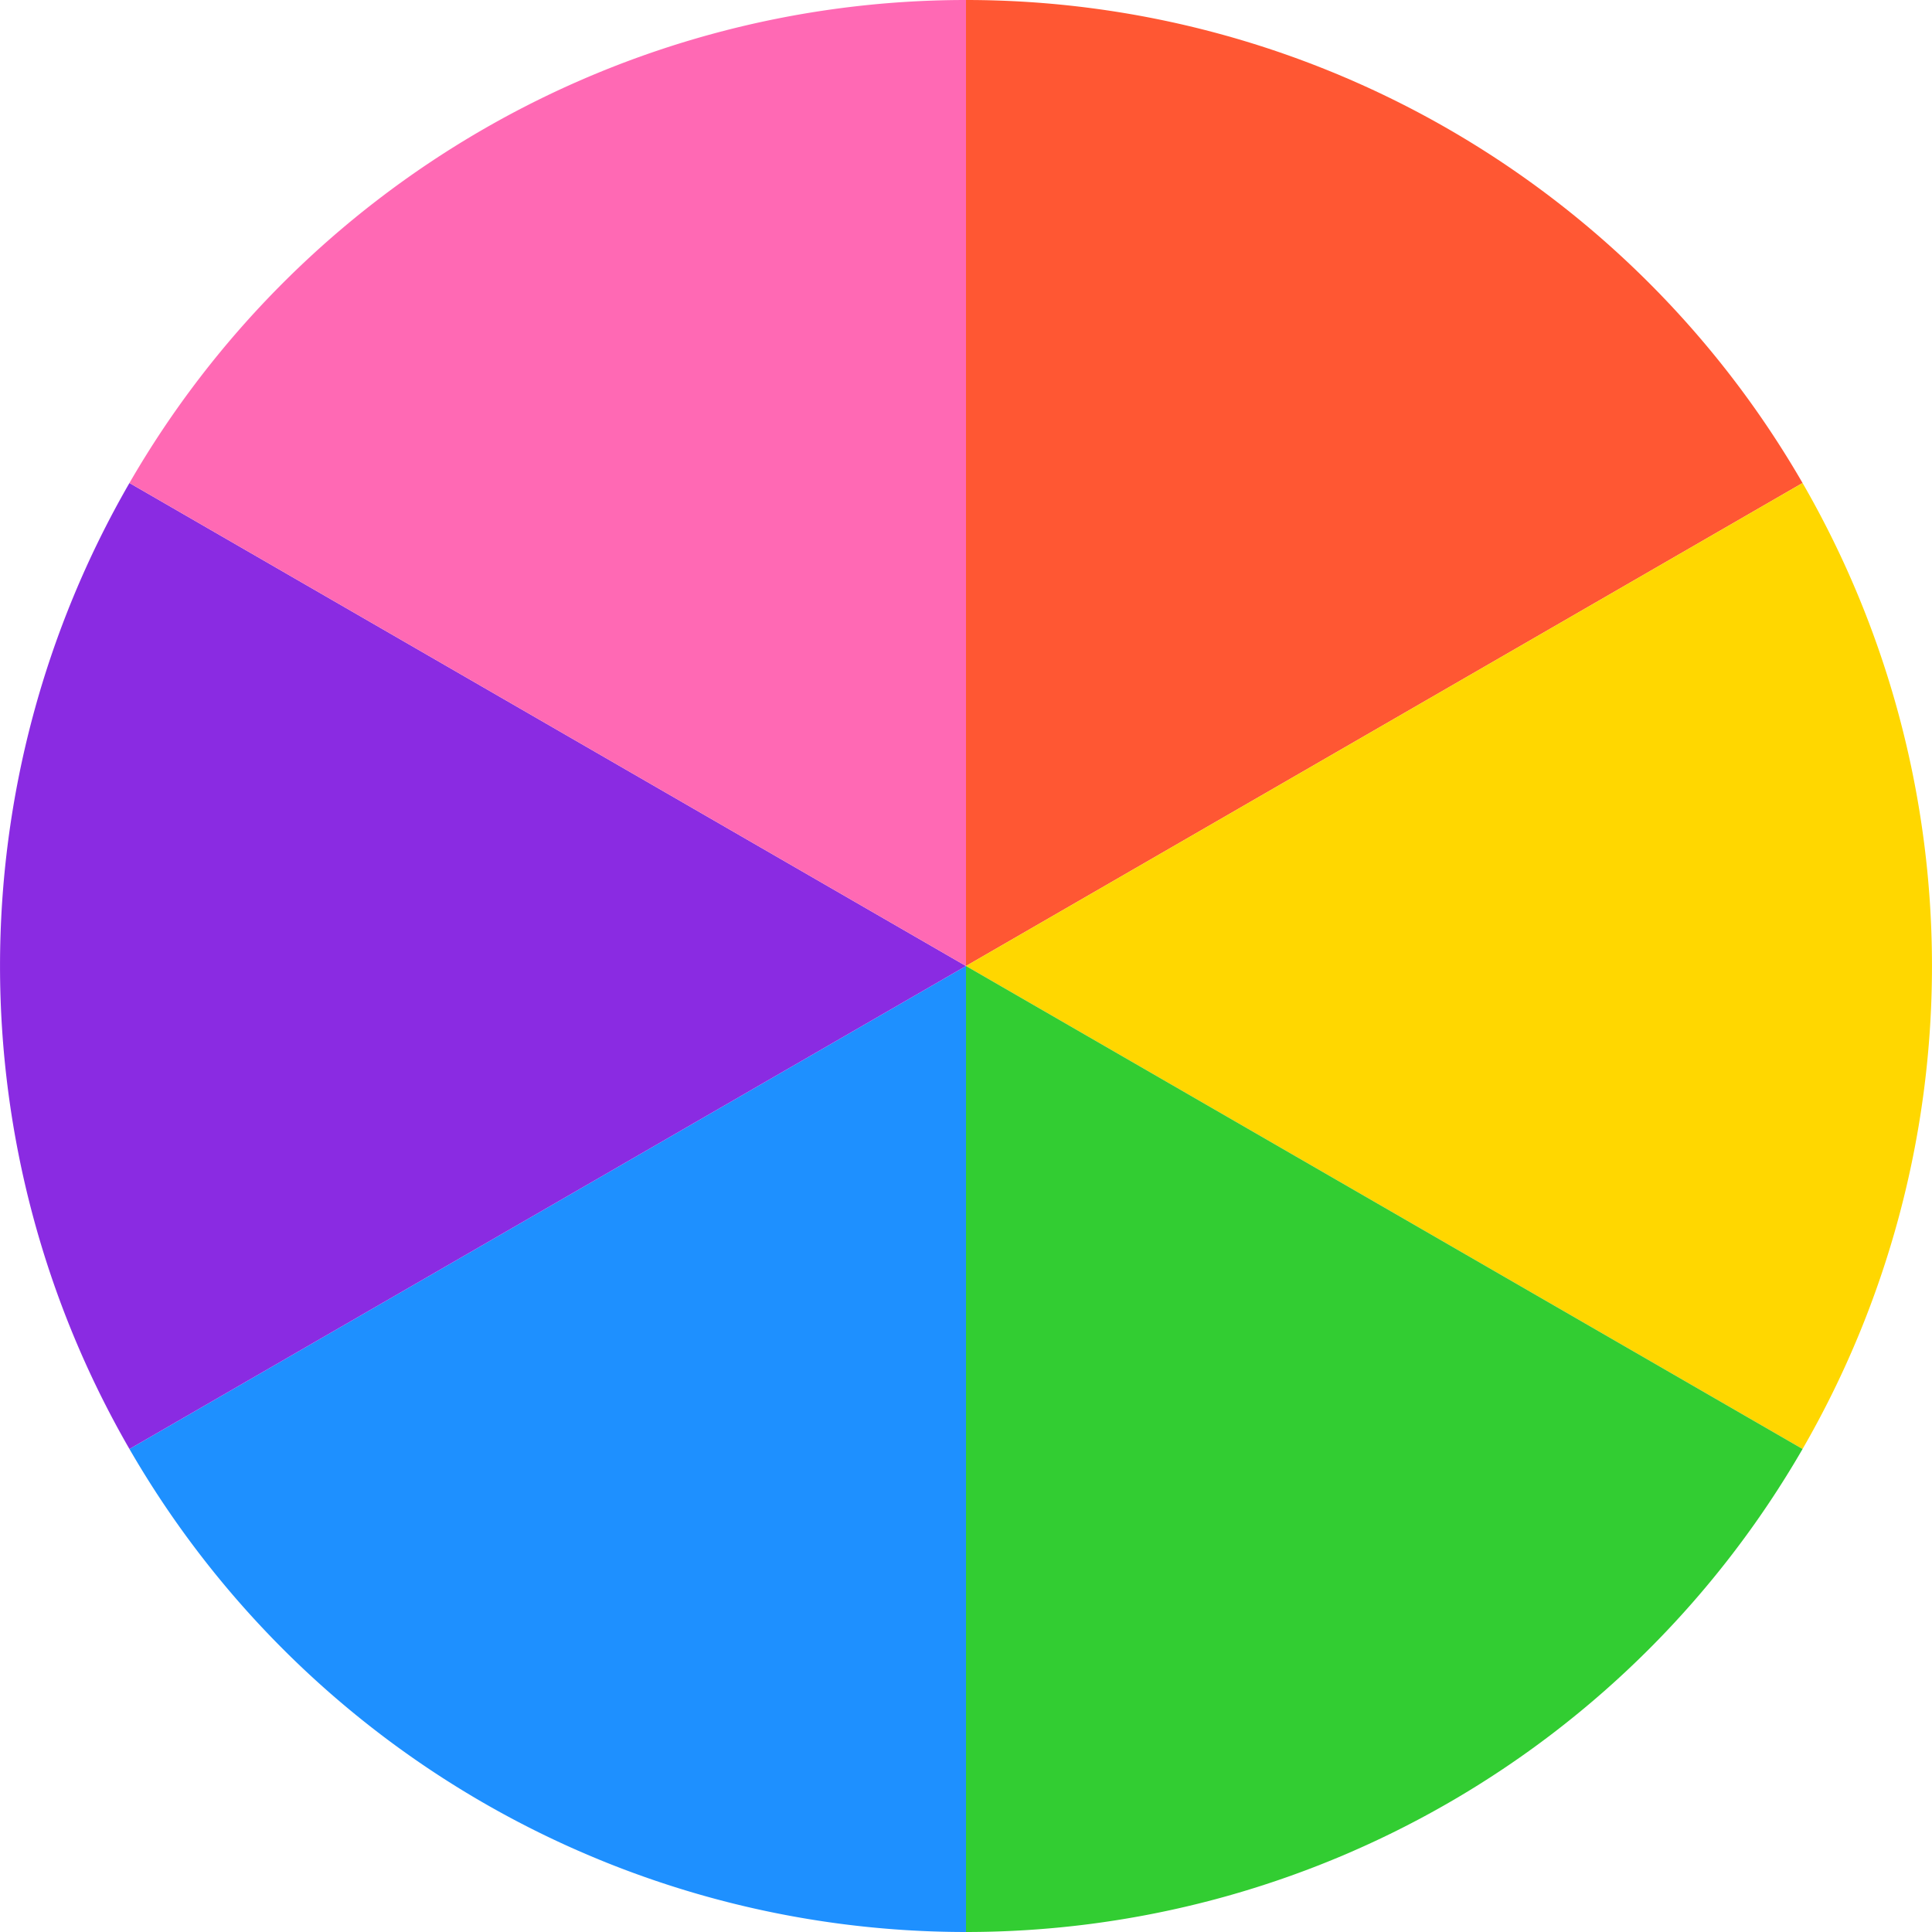
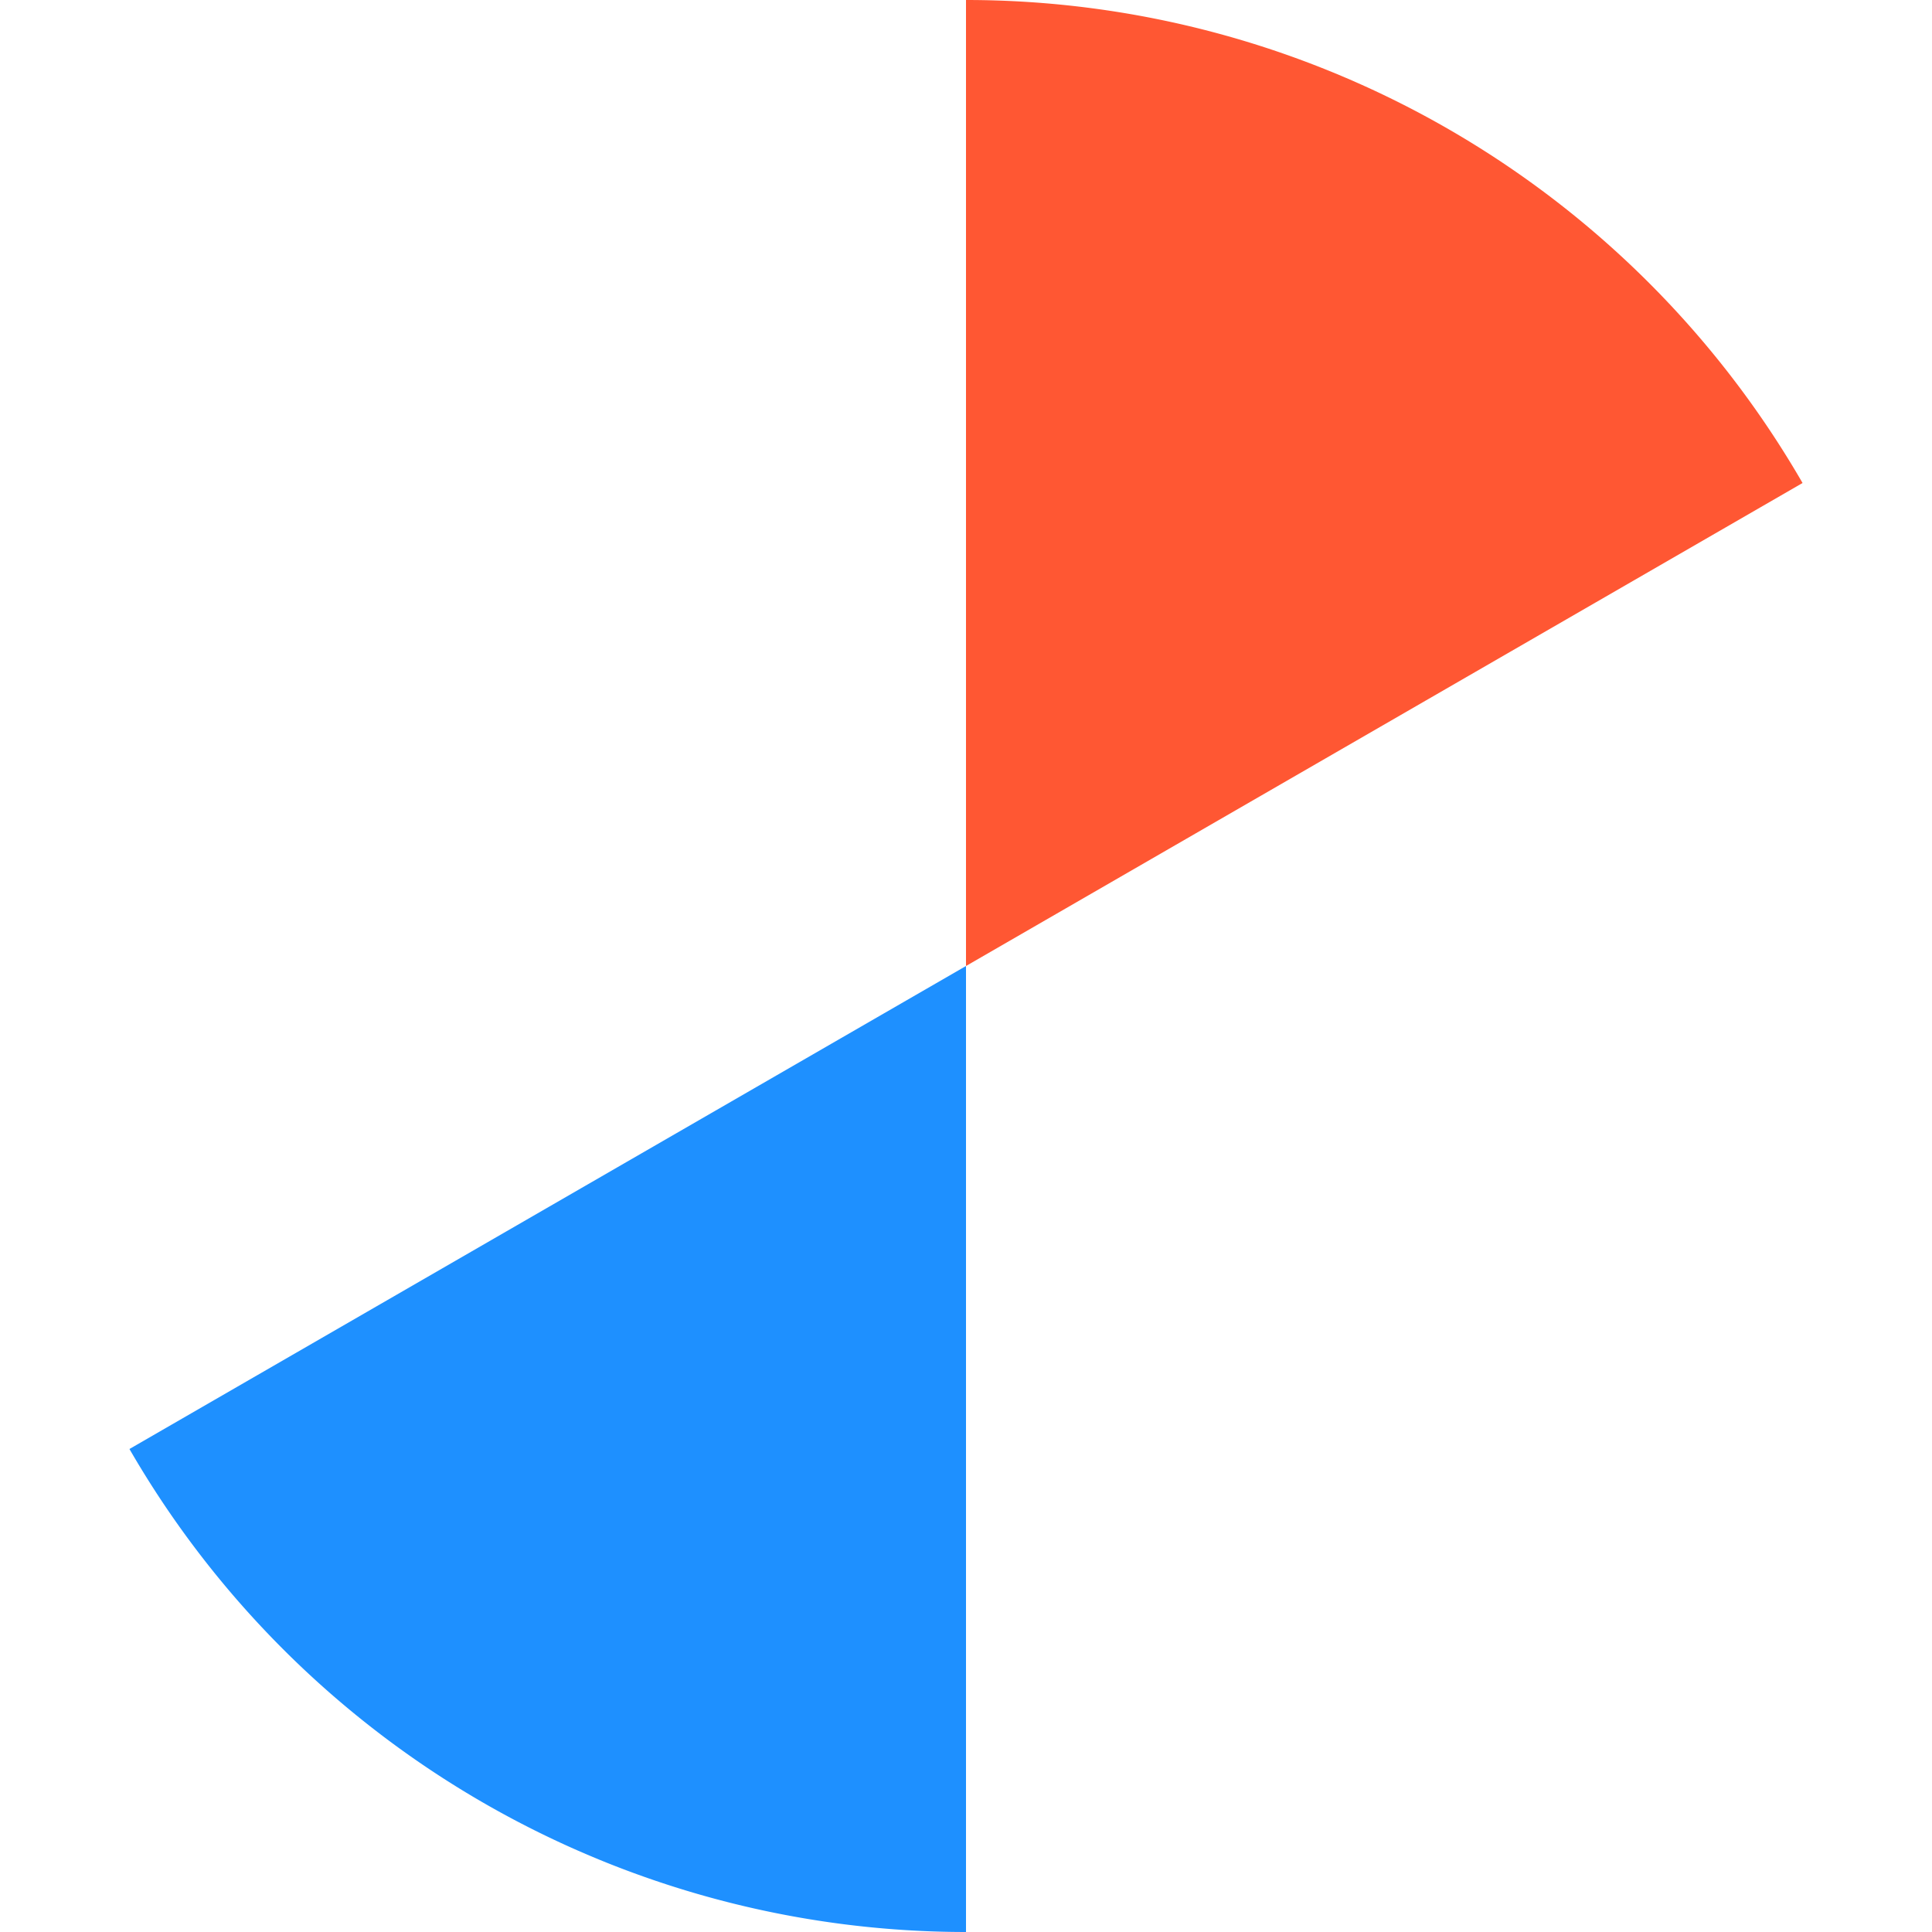
<svg xmlns="http://www.w3.org/2000/svg" width="150" height="150" viewBox="0 0 150 150">
  <g transform="translate(75,75)">
    <path d="M0,0 L0,-75 A75,75 0 0,1 64.95,-37.5 Z" fill="#FF5733" />
-     <path d="M0,0 L64.95,-37.5 A75,75 0 0,1 64.95,37.5 Z" fill="#FFD700" />
-     <path d="M0,0 L64.95,37.5 A75,75 0 0,1 0,75 Z" fill="#32CD32" />
    <path d="M0,0 L0,75 A75,75 0 0,1 -64.95,37.5 Z" fill="#1E90FF" />
-     <path d="M0,0 L-64.95,37.5 A75,75 0 0,1 -64.95,-37.5 Z" fill="#8A2BE2" />
-     <path d="M0,0 L-64.95,-37.5 A75,75 0 0,1 0,-75 Z" fill="#FF69B4" />
  </g>
</svg>